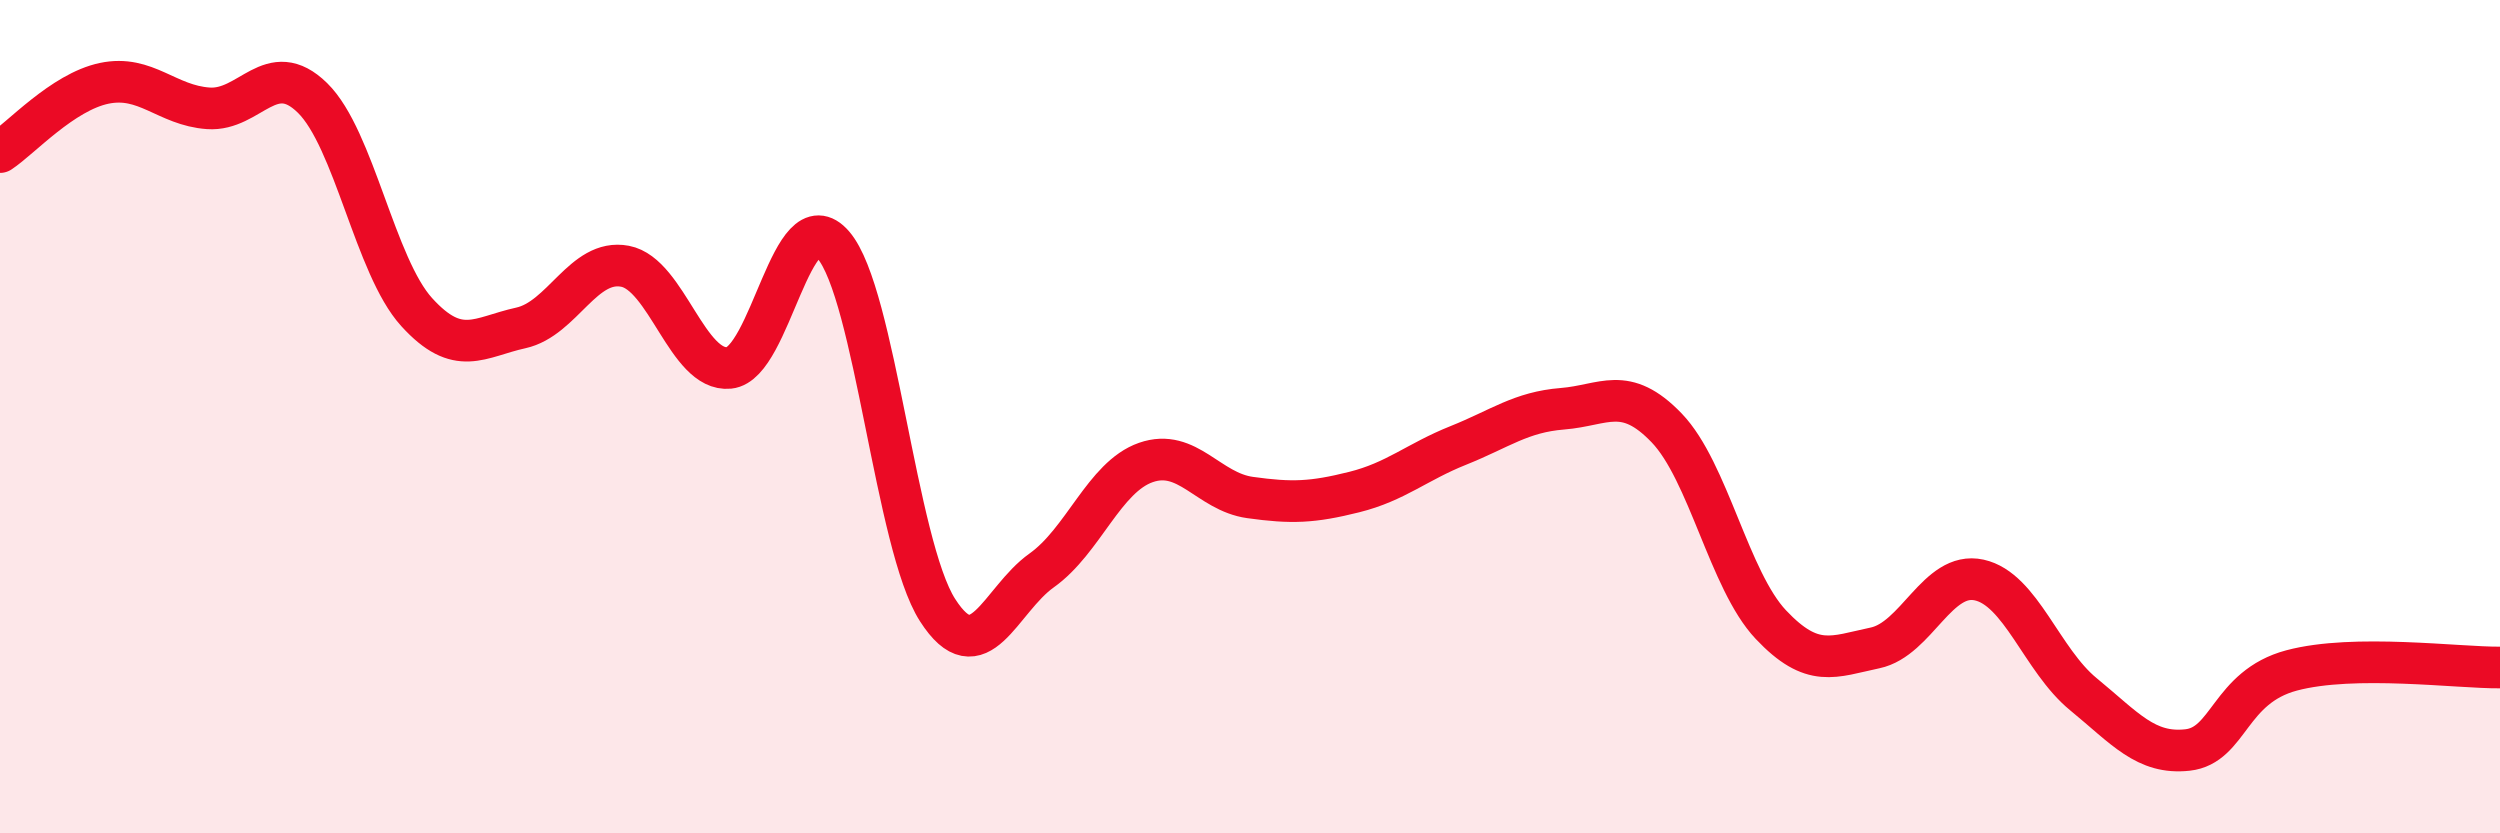
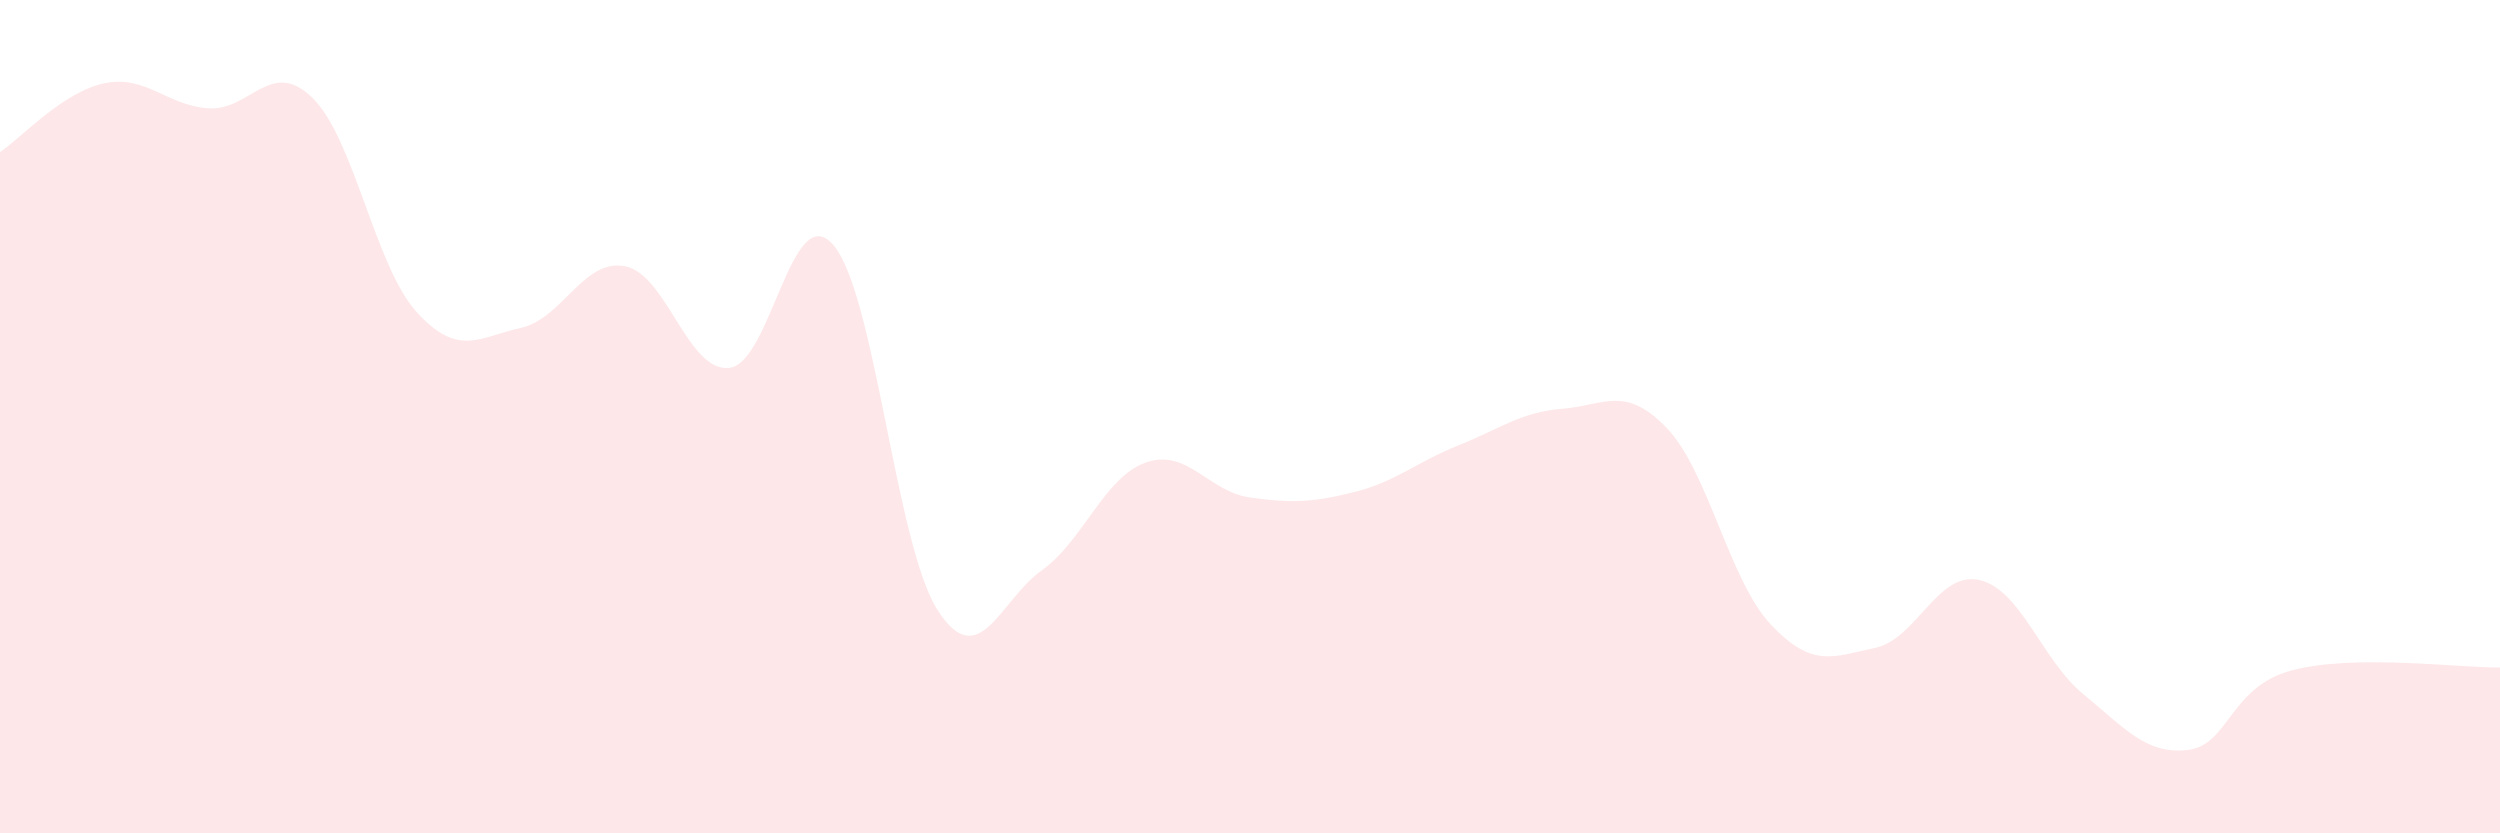
<svg xmlns="http://www.w3.org/2000/svg" width="60" height="20" viewBox="0 0 60 20">
  <path d="M 0,3.65 C 0.5,3.32 1.5,2.21 2.5,2 C 3.5,1.79 4,2.53 5,2.6 C 6,2.67 6.5,1.37 7.5,2.35 C 8.5,3.33 9,6.39 10,7.49 C 11,8.59 11.5,8.09 12.5,7.87 C 13.5,7.65 14,6.2 15,6.39 C 16,6.58 16.5,8.93 17.5,8.83 C 18.5,8.73 19,4.72 20,5.88 C 21,7.04 21.5,13.08 22.5,14.64 C 23.5,16.2 24,14.4 25,13.69 C 26,12.98 26.5,11.45 27.5,11.1 C 28.5,10.75 29,11.8 30,11.94 C 31,12.08 31.5,12.06 32.5,11.81 C 33.5,11.56 34,11.09 35,10.69 C 36,10.29 36.5,9.89 37.5,9.81 C 38.5,9.73 39,9.23 40,10.27 C 41,11.31 41.5,13.93 42.5,14.99 C 43.5,16.05 44,15.76 45,15.55 C 46,15.34 46.5,13.7 47.5,13.92 C 48.5,14.14 49,15.84 50,16.66 C 51,17.48 51.5,18.11 52.5,18 C 53.5,17.89 53.5,16.49 55,16.09 C 56.5,15.69 59,16.03 60,16.02L60 20L0 20Z" fill="#EB0A25" opacity="0.1" stroke-linecap="round" stroke-linejoin="round" />
-   <path d="M 0,3.65 C 0.5,3.32 1.5,2.21 2.5,2 C 3.5,1.79 4,2.53 5,2.6 C 6,2.67 6.5,1.37 7.5,2.35 C 8.5,3.33 9,6.39 10,7.49 C 11,8.59 11.5,8.09 12.5,7.87 C 13.5,7.65 14,6.2 15,6.39 C 16,6.58 16.5,8.93 17.5,8.83 C 18.5,8.73 19,4.72 20,5.88 C 21,7.04 21.5,13.08 22.5,14.64 C 23.5,16.2 24,14.4 25,13.69 C 26,12.98 26.5,11.45 27.5,11.1 C 28.5,10.75 29,11.8 30,11.94 C 31,12.08 31.5,12.06 32.5,11.81 C 33.5,11.56 34,11.09 35,10.69 C 36,10.29 36.5,9.89 37.5,9.81 C 38.5,9.73 39,9.23 40,10.27 C 41,11.31 41.5,13.93 42.5,14.99 C 43.5,16.05 44,15.76 45,15.55 C 46,15.34 46.5,13.7 47.5,13.92 C 48.5,14.14 49,15.84 50,16.66 C 51,17.48 51.5,18.11 52.5,18 C 53.5,17.89 53.5,16.49 55,16.09 C 56.5,15.69 59,16.03 60,16.02" stroke="#EB0A25" stroke-width="1" fill="none" stroke-linecap="round" stroke-linejoin="round" />
</svg>